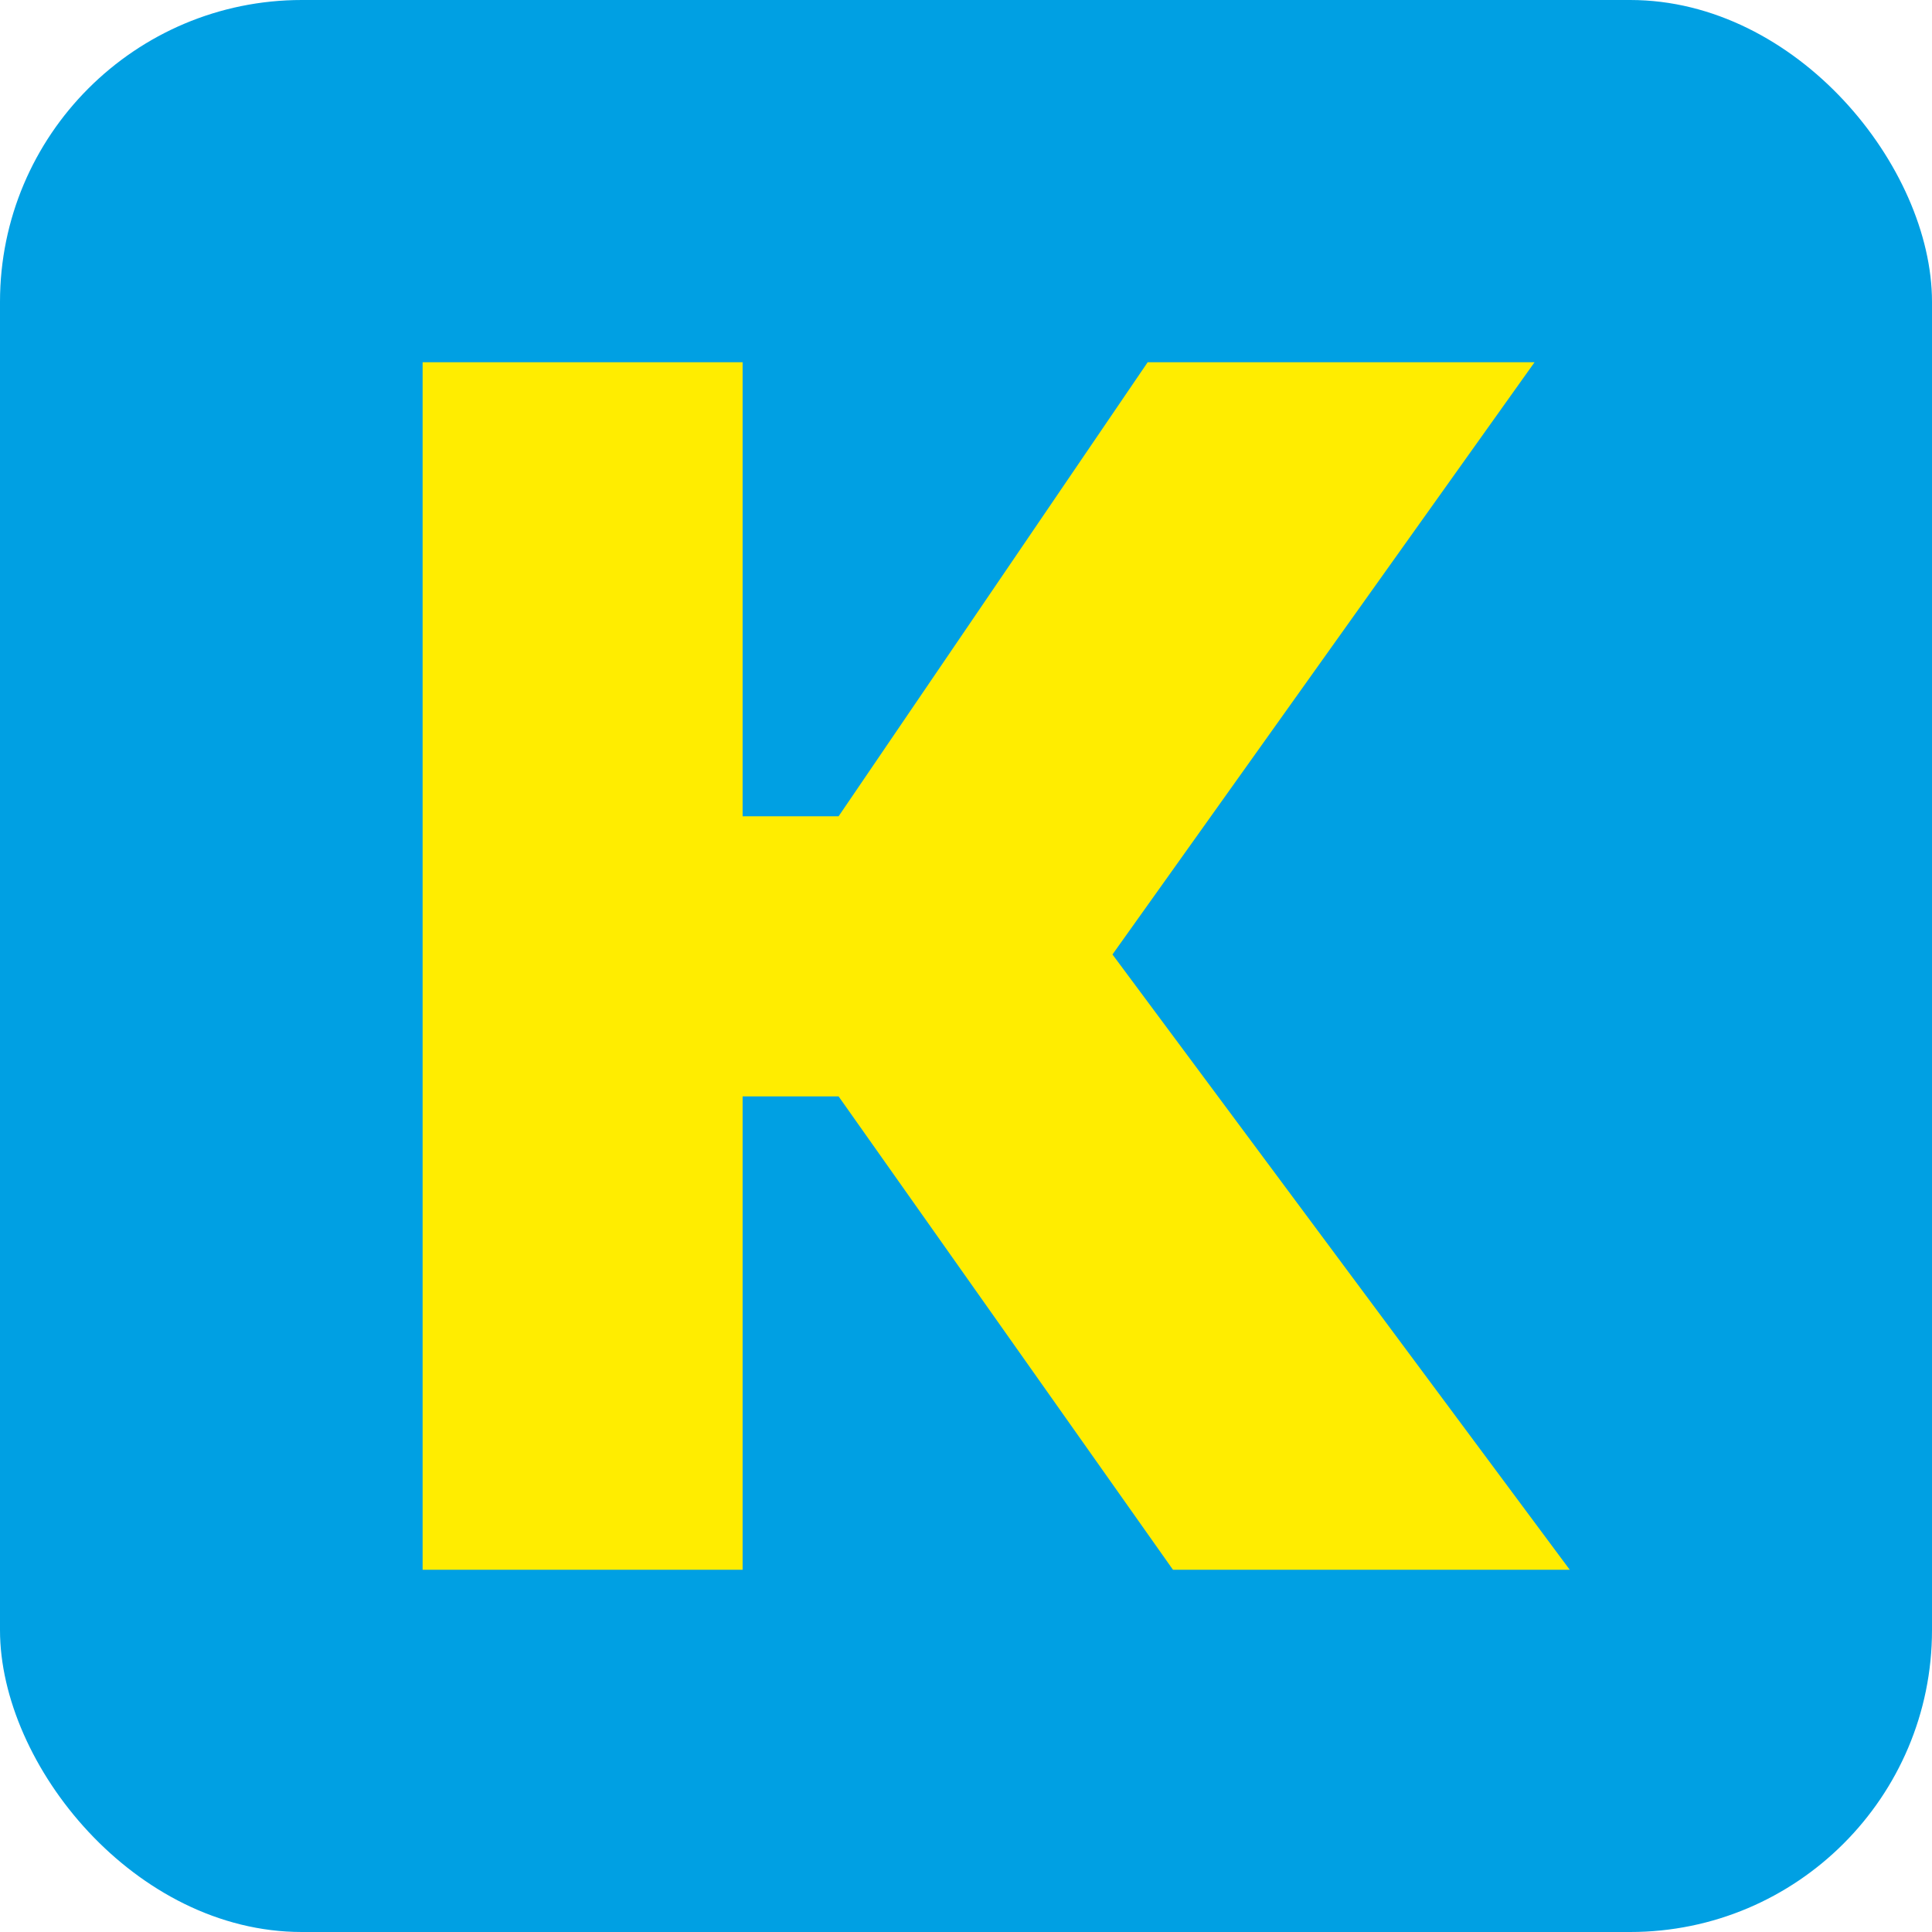
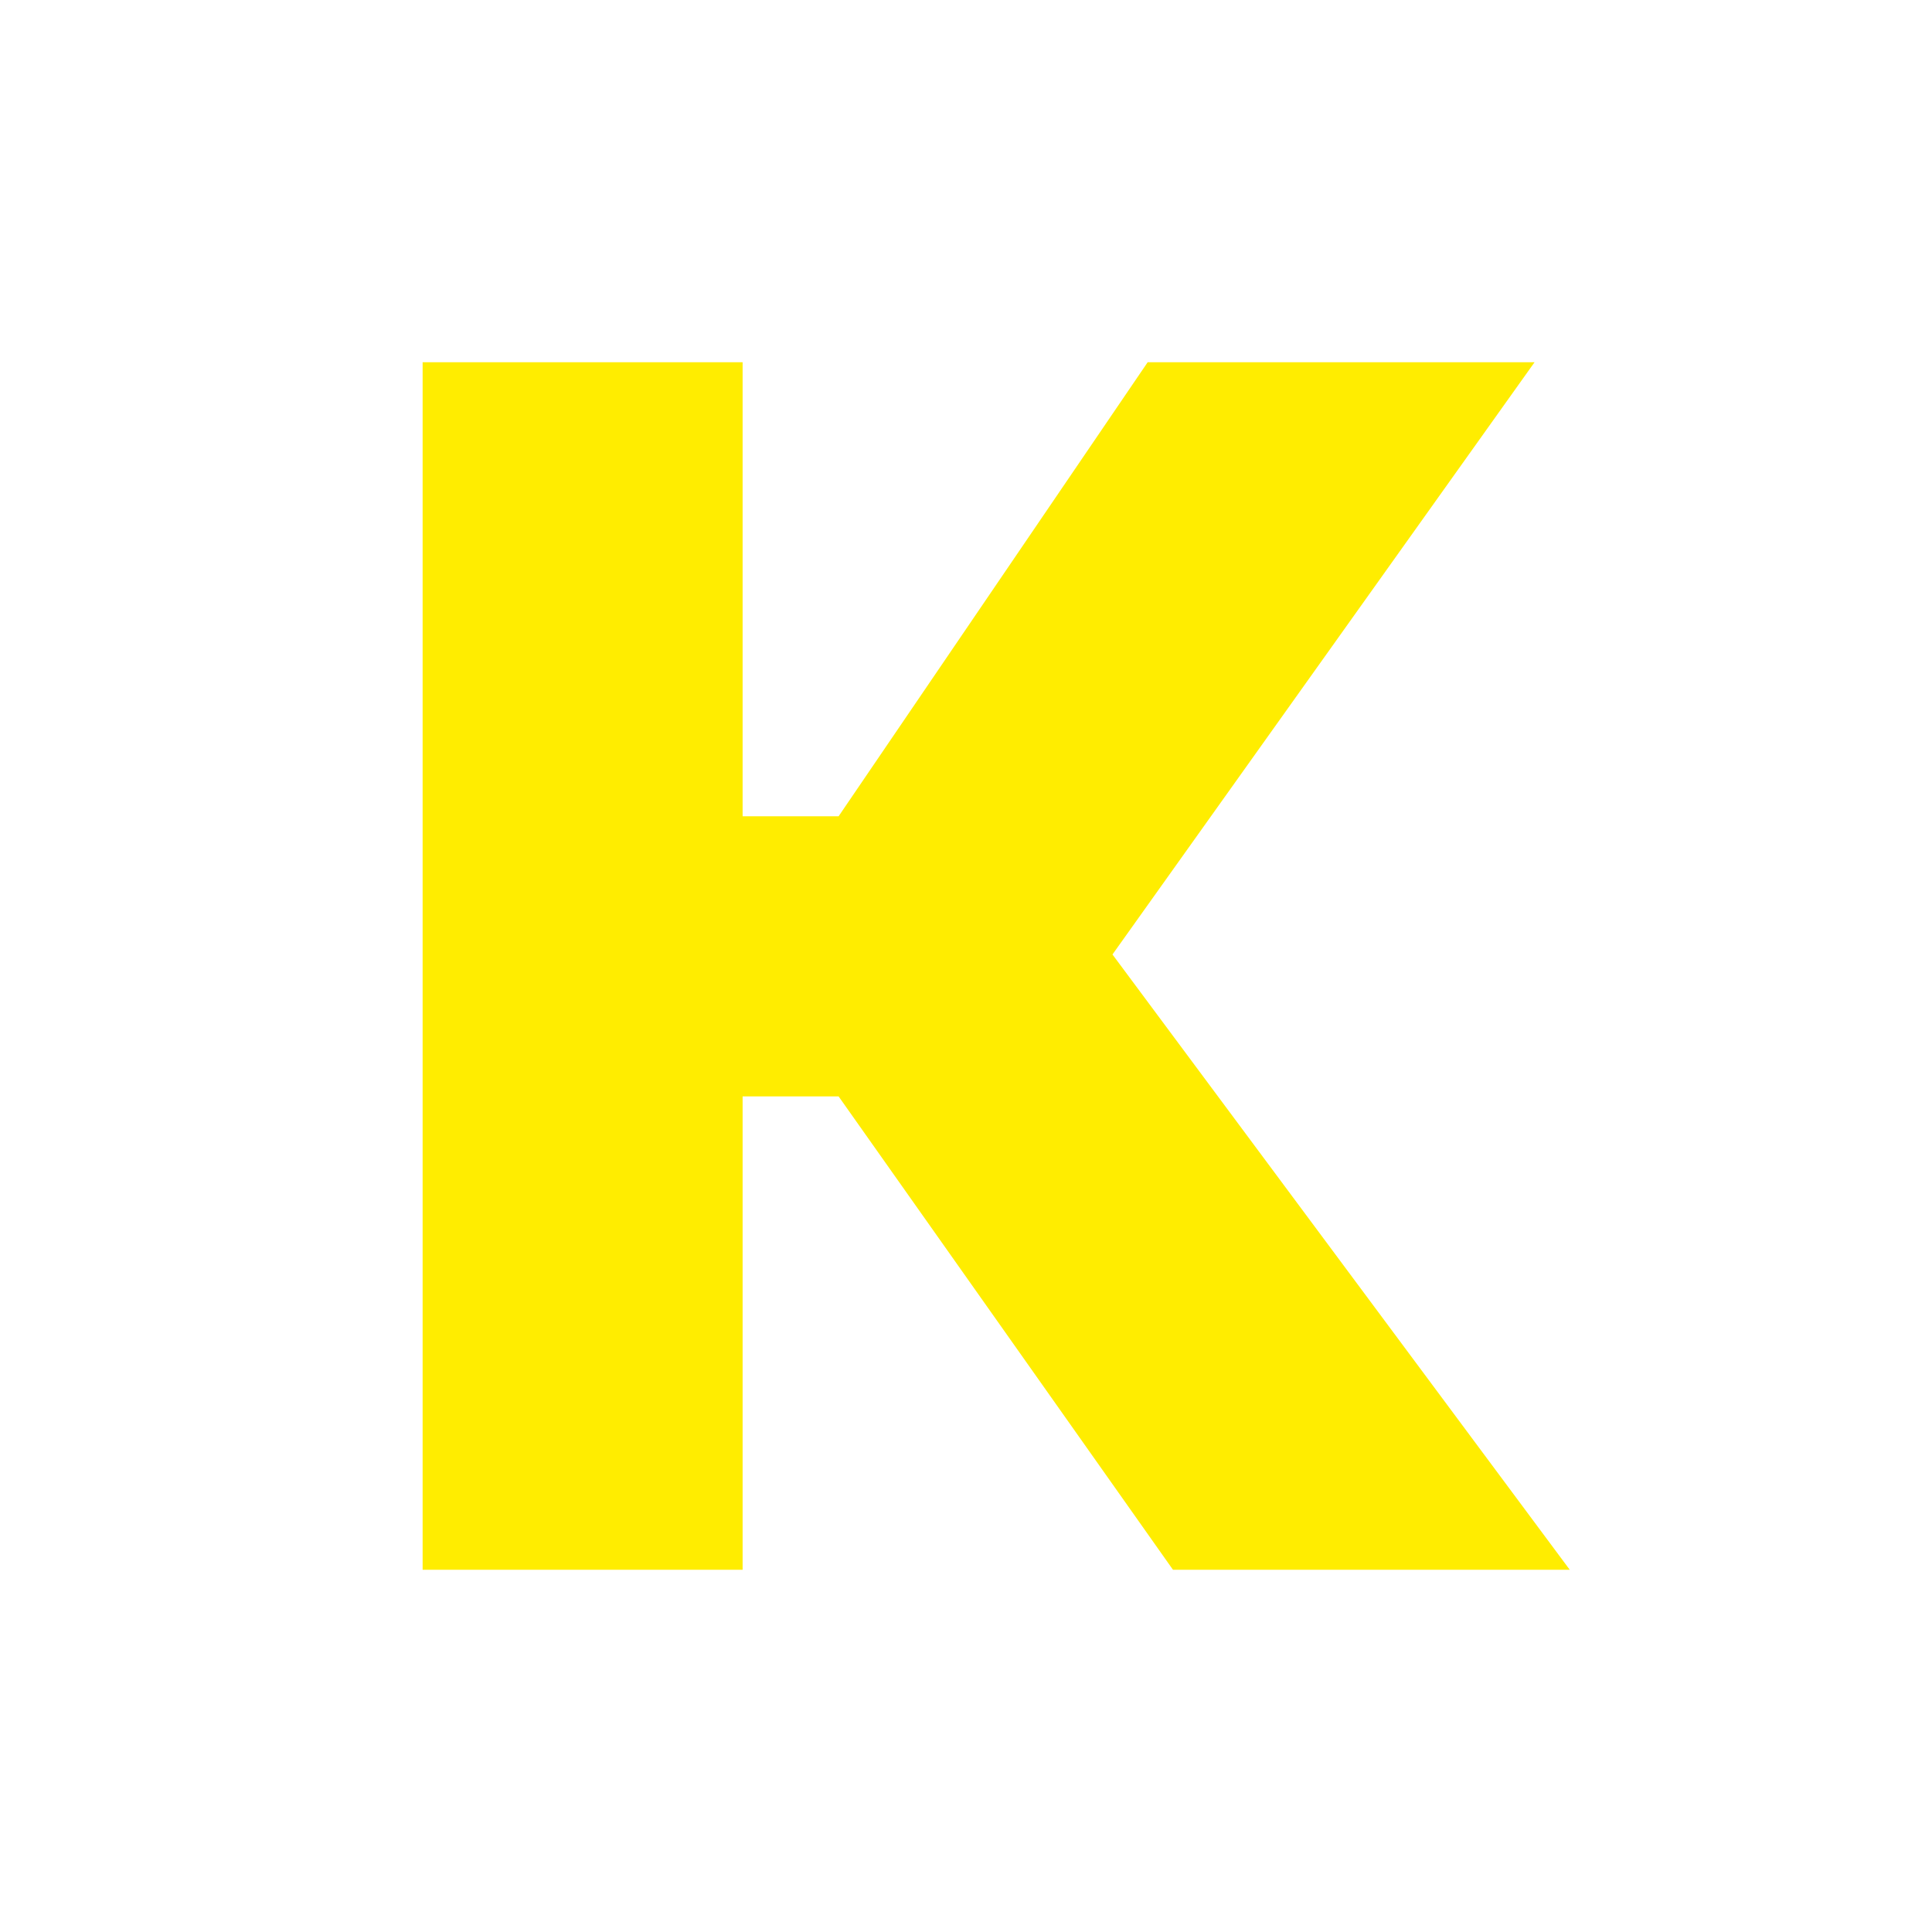
<svg xmlns="http://www.w3.org/2000/svg" width="32" height="32" viewBox="0 0 32 32" fill="none">
-   <rect width="32" height="32" rx="5" fill="#00A0E3" />
  <path d="M12.3 6V13.52H13.89L19.009 6H25.417L18.426 15.809L26 26H19.428L13.89 18.16H12.3V26H7V6H12.3Z" fill="#FFED00" />
</svg>